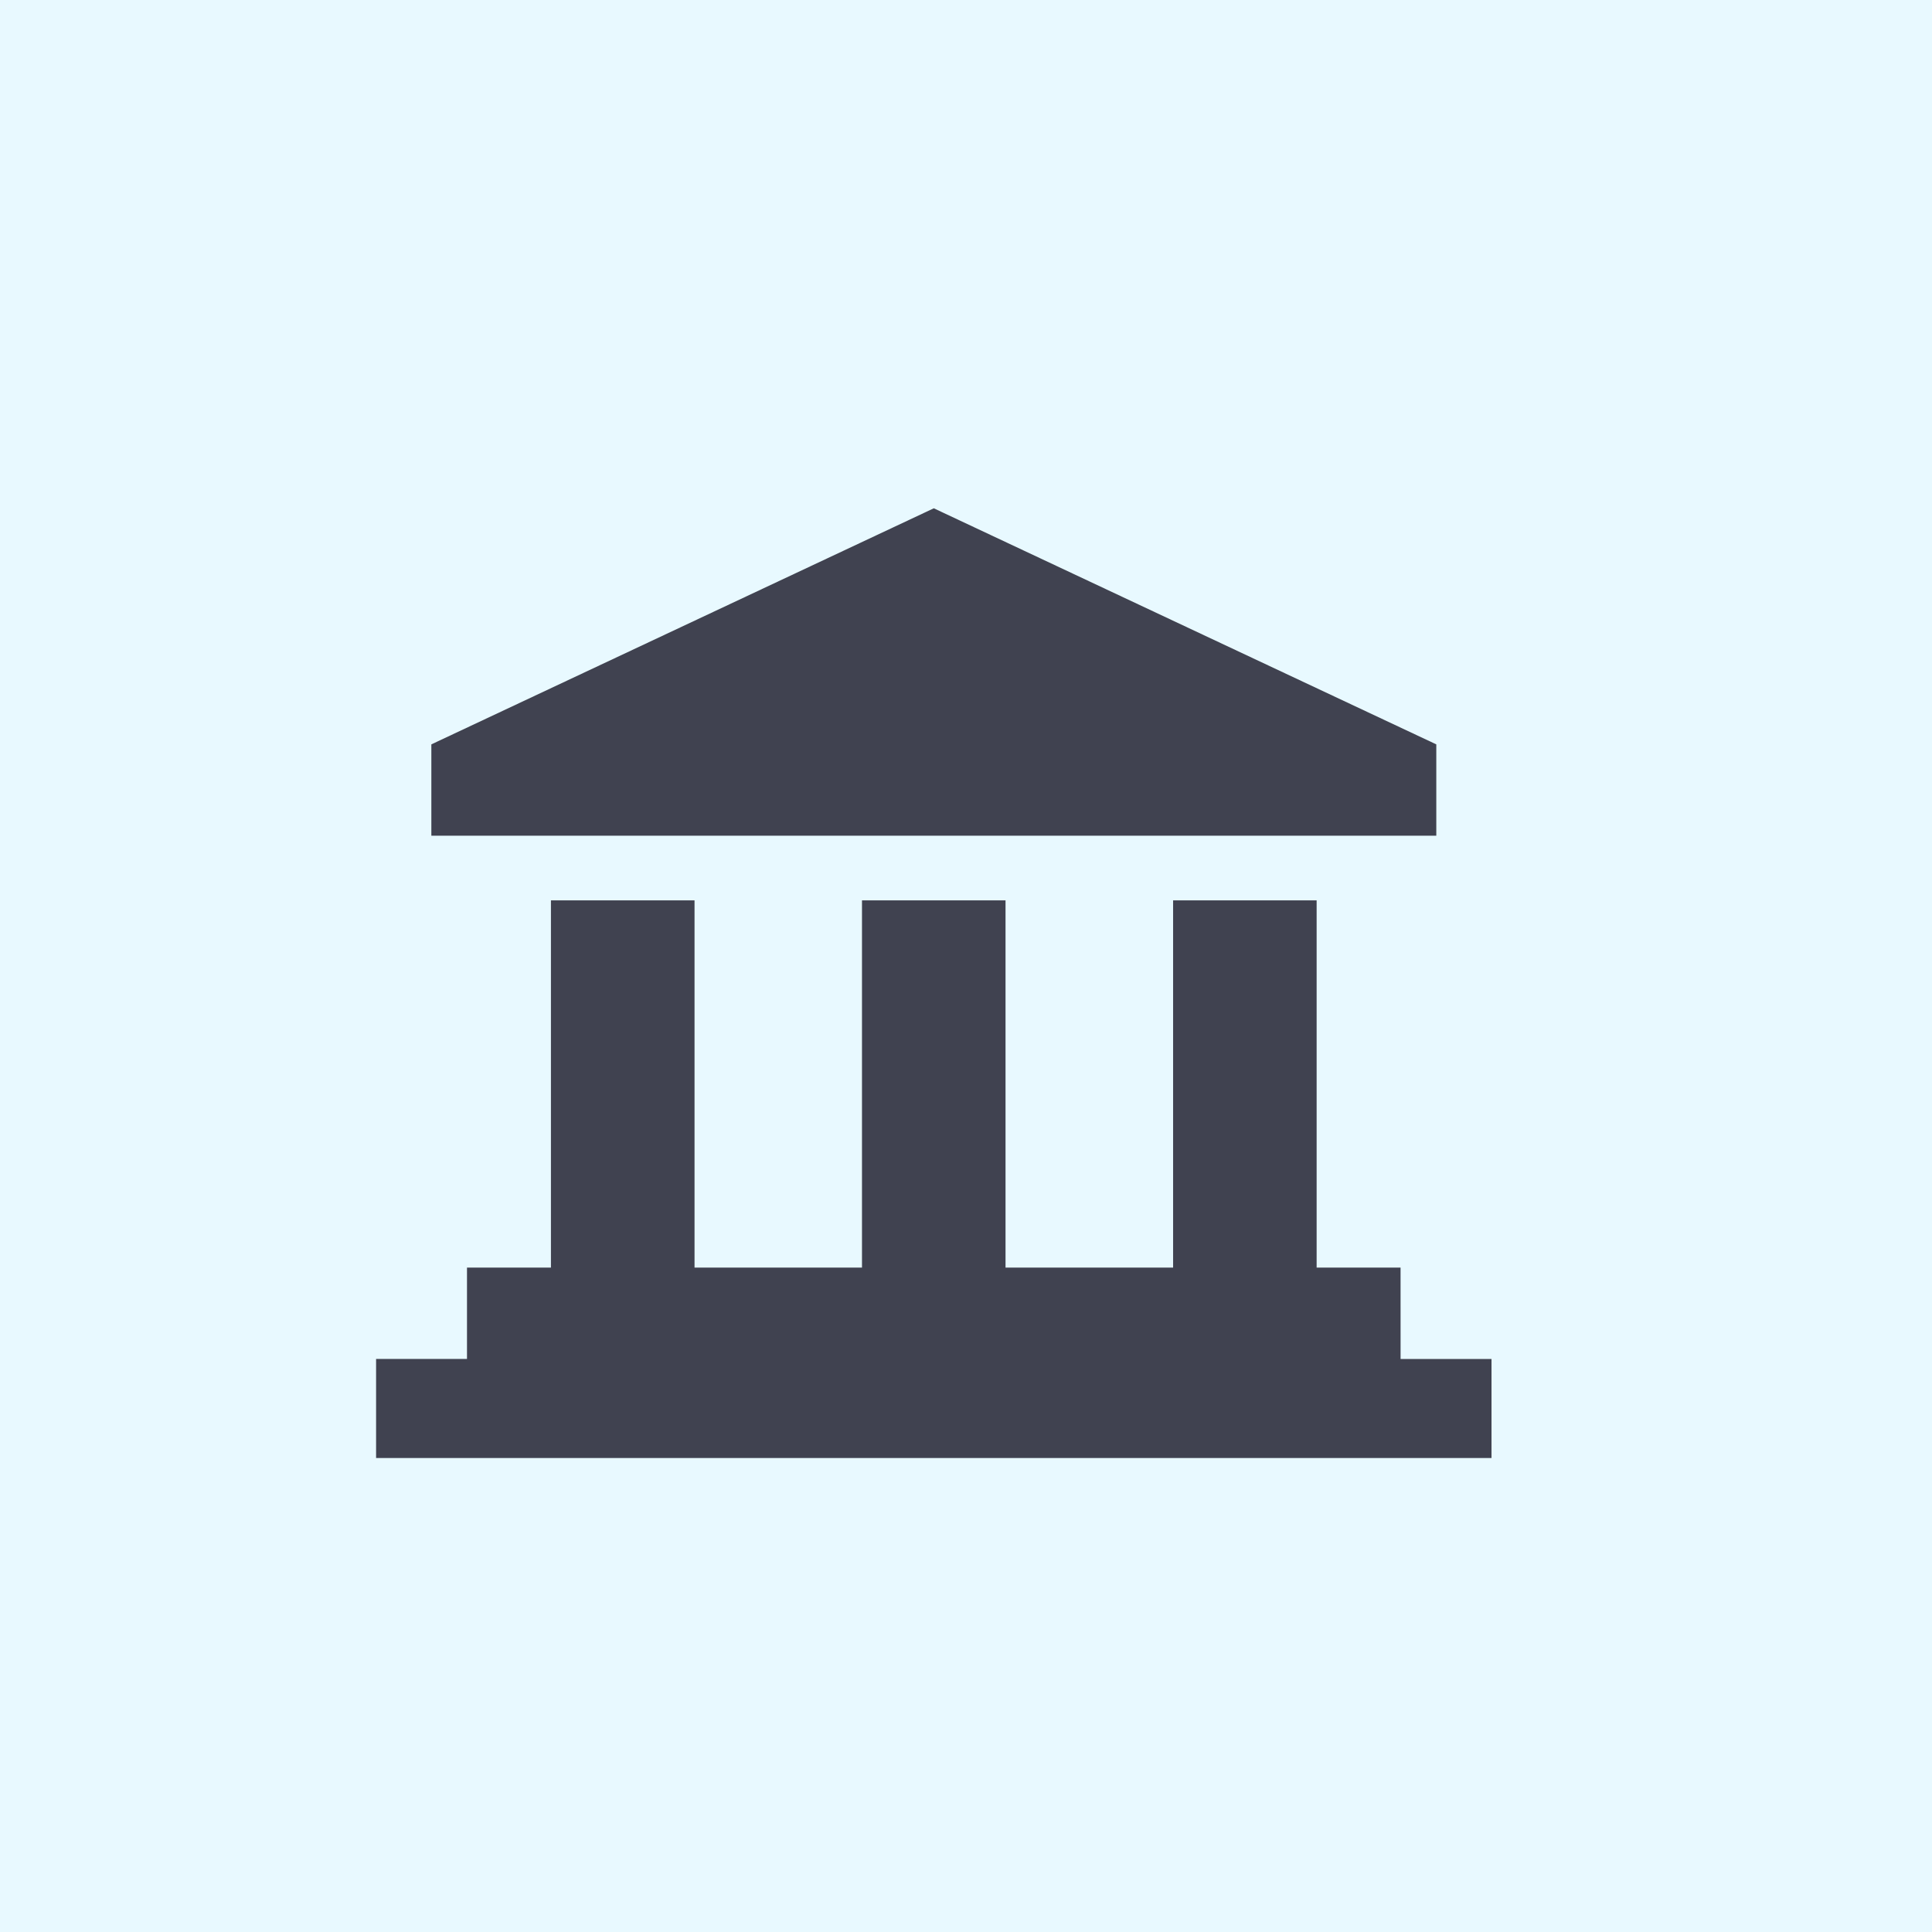
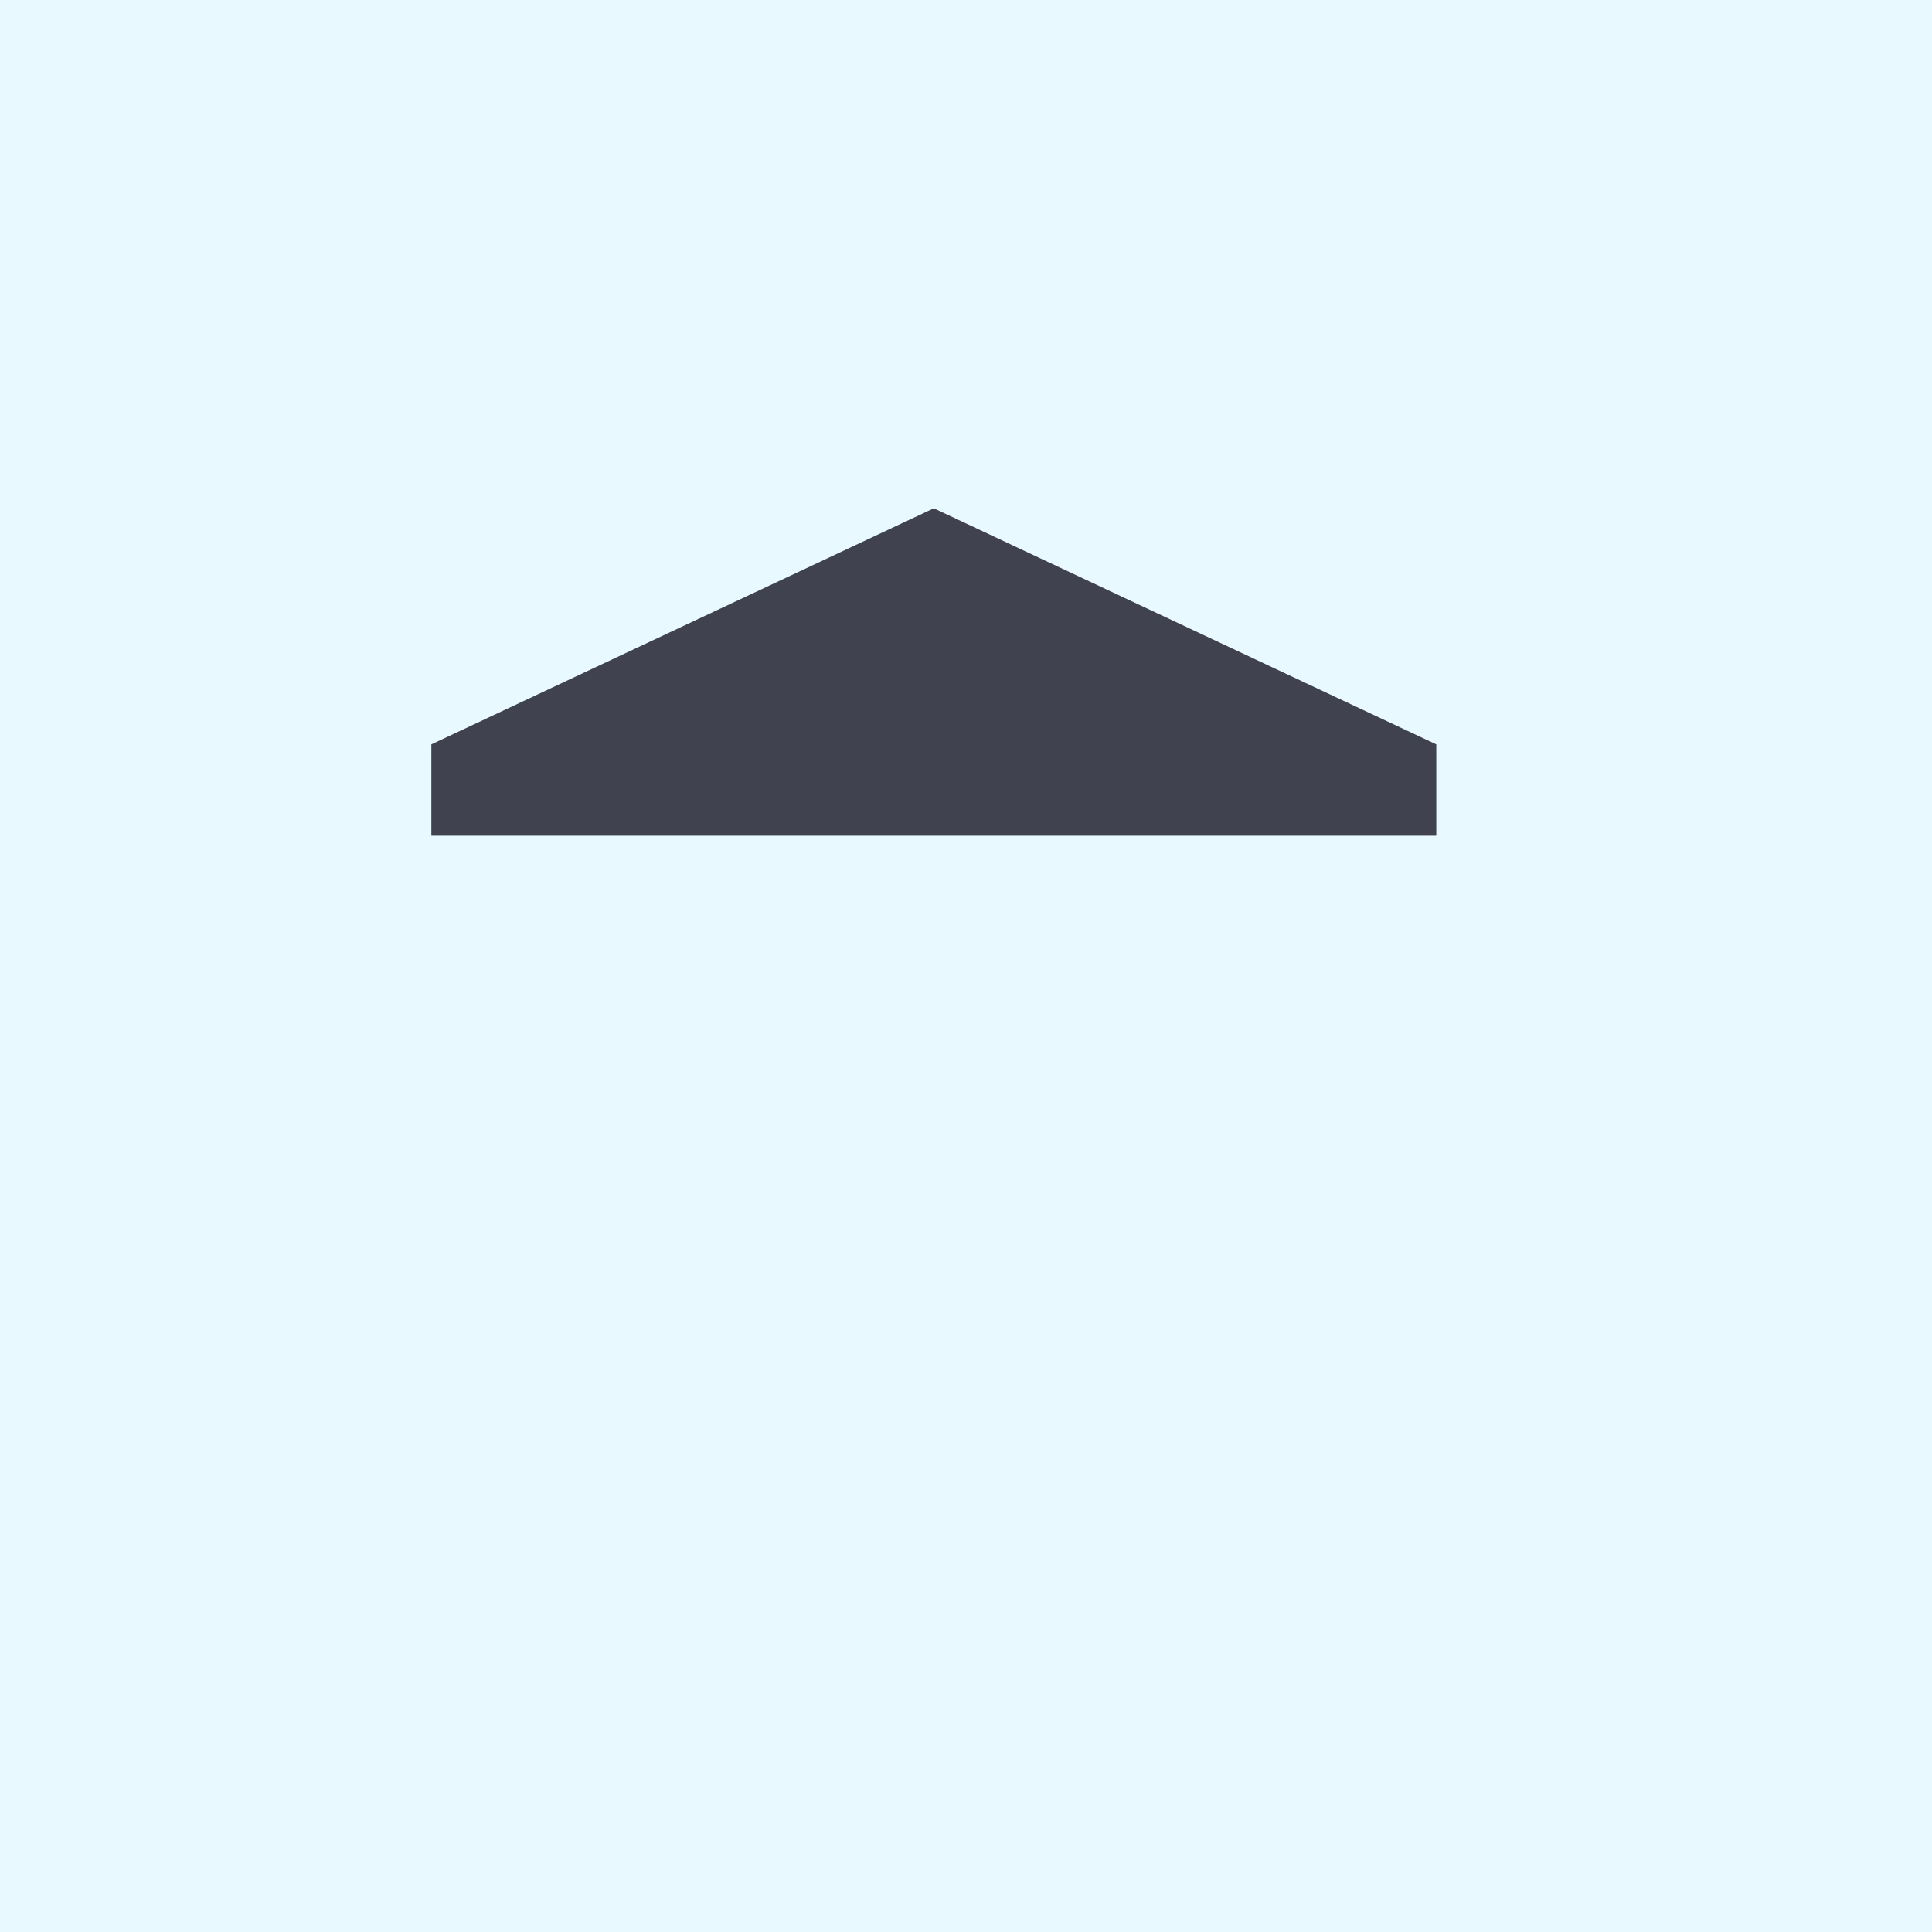
<svg xmlns="http://www.w3.org/2000/svg" width="98" height="98" viewBox="0 0 98 98">
  <g id="Group_138" data-name="Group 138" transform="translate(-160 -2677)">
    <rect id="Rectangle_367" data-name="Rectangle 367" width="98" height="98" transform="translate(160 2677)" fill="#e8f9ff" />
    <g id="Gov_Icon" data-name="Gov Icon" transform="translate(179.078 2702.783)">
-       <path id="Path_65" data-name="Path 65" d="M-15.813,85.5H-20.07V66.872h-7.281V85.5h-8.5V66.872h-7.281V85.5h-8.494V66.872H-58.91V85.5h-4.258v4.632h-4.611v5.027H-11.2V90.135h-4.612Z" transform="translate(67.778 -46.984)" fill="#404250" />
      <path id="Path_66" data-name="Path 66" d="M-39.381,46.214-64.868,58.189v4.632h50.976V58.189Z" transform="translate(67.67 -46.214)" fill="#404250" />
    </g>
  </g>
</svg>